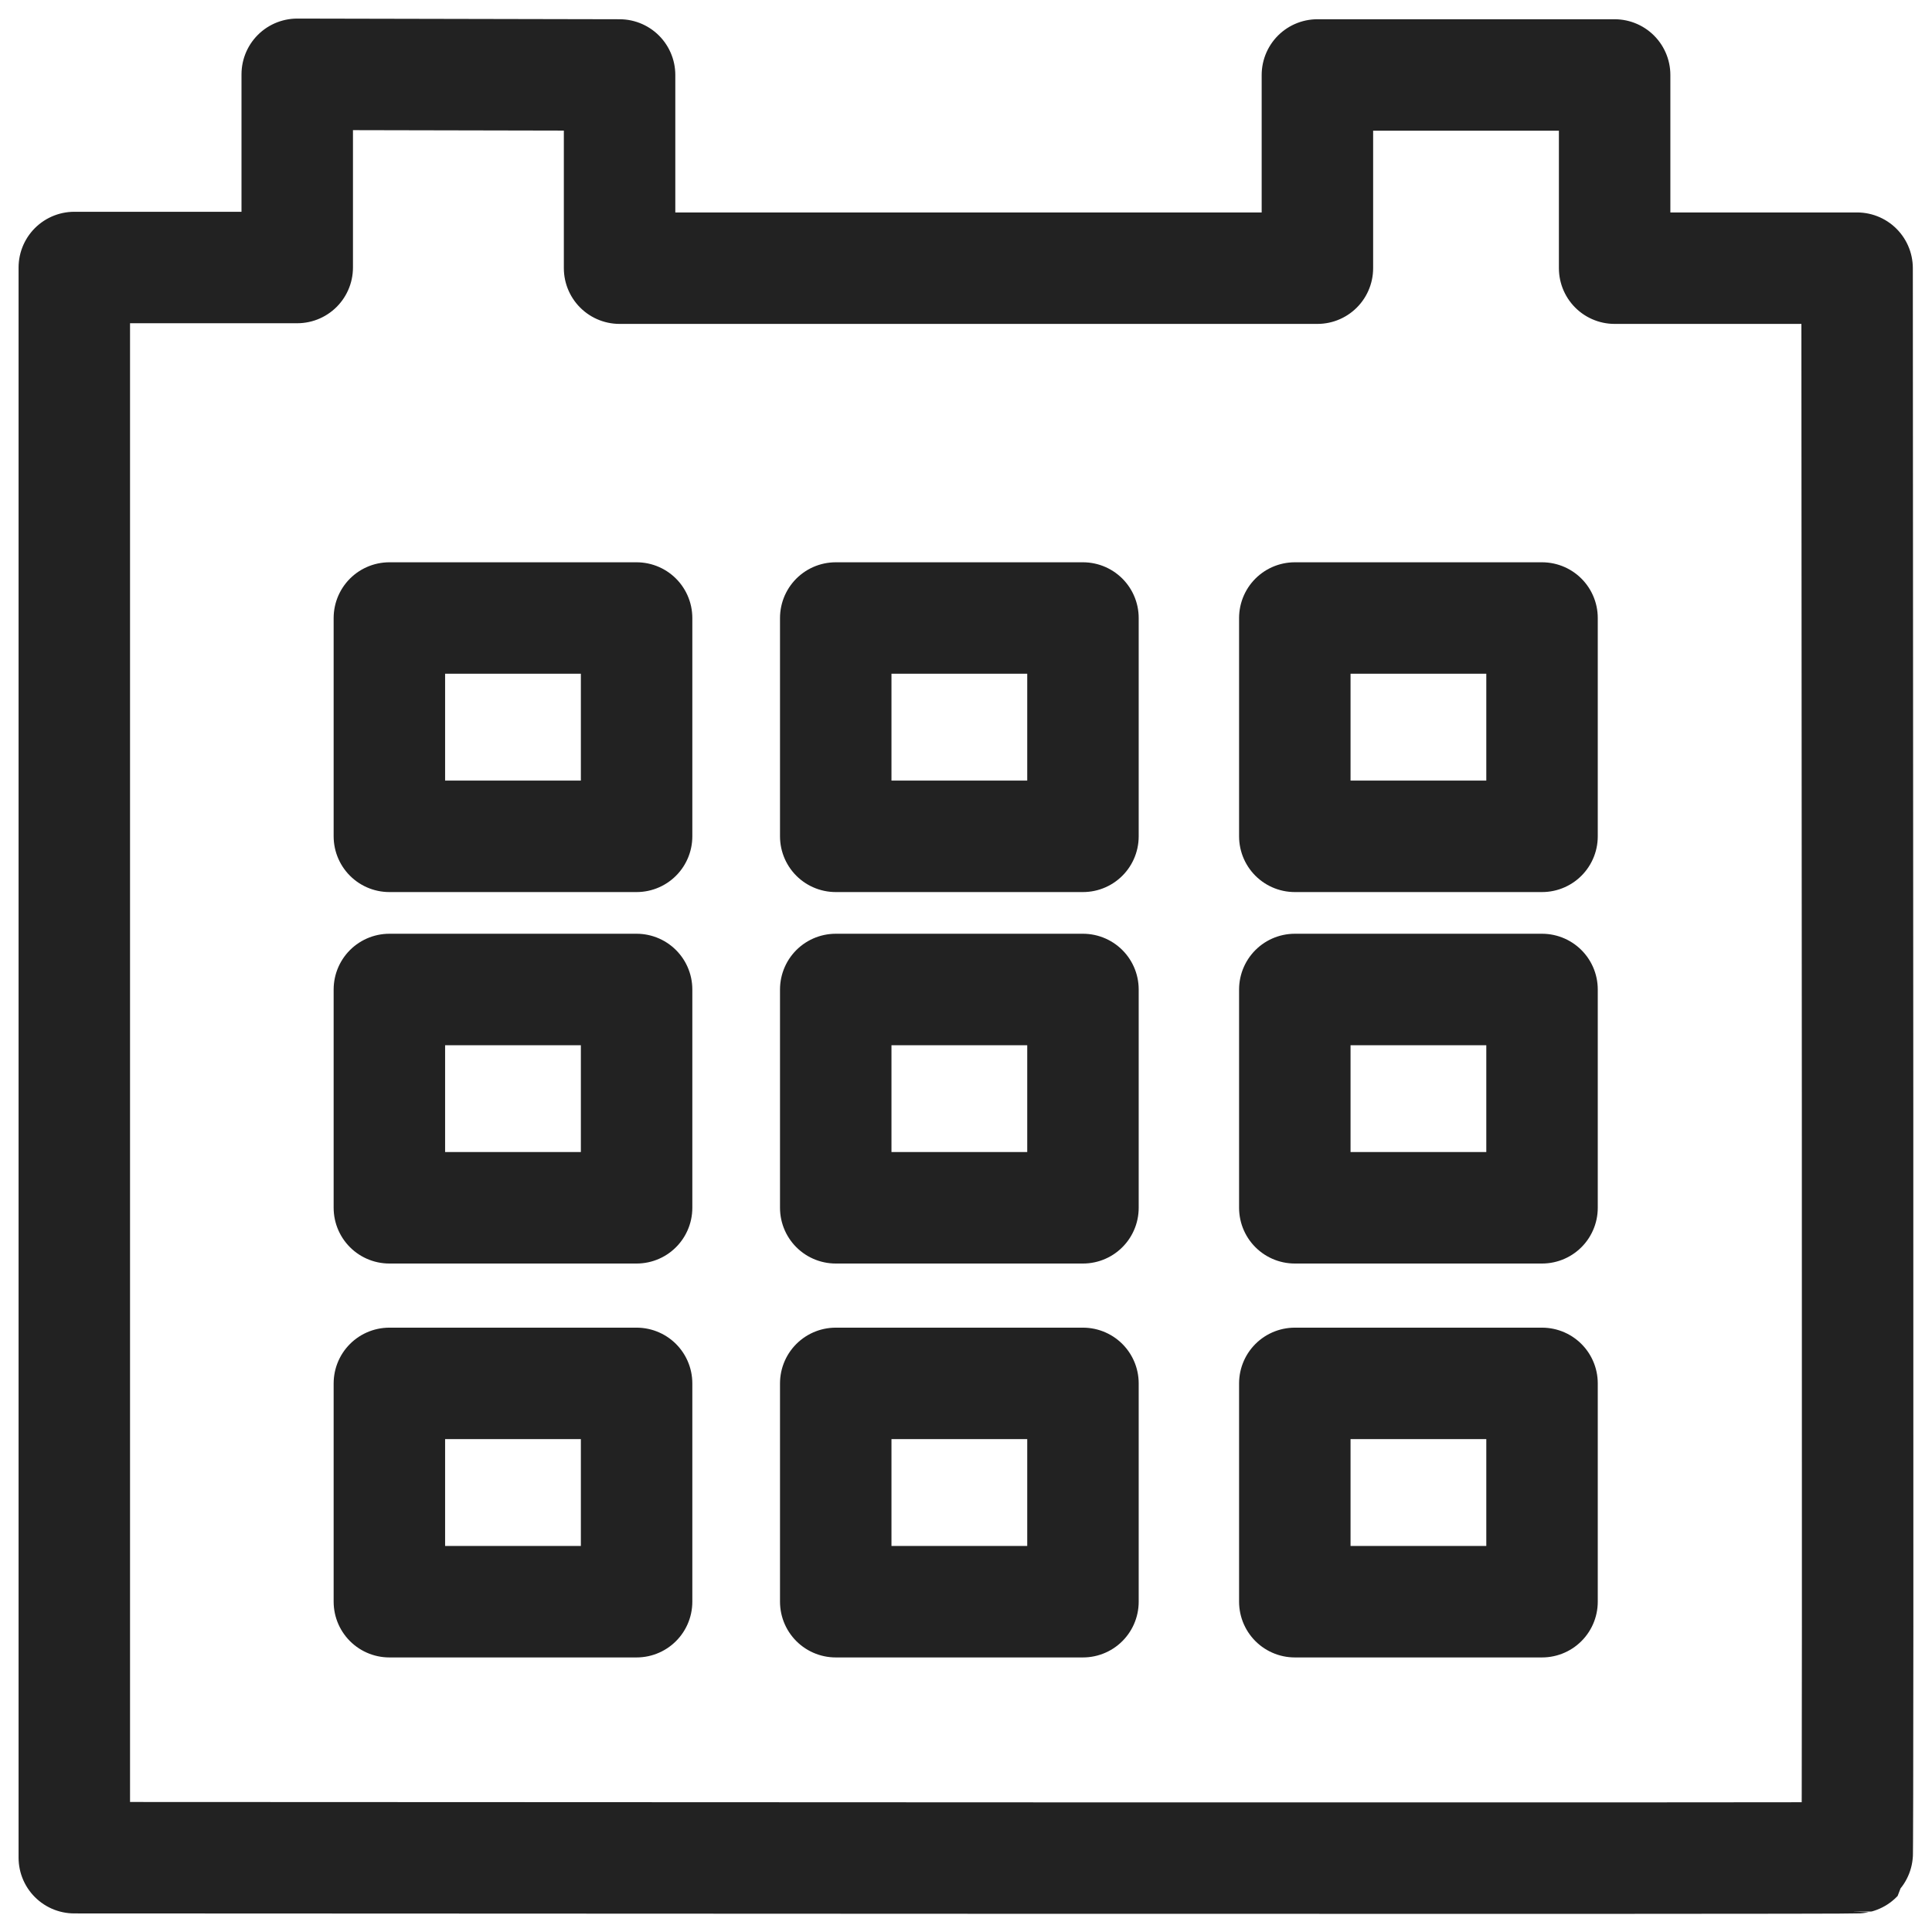
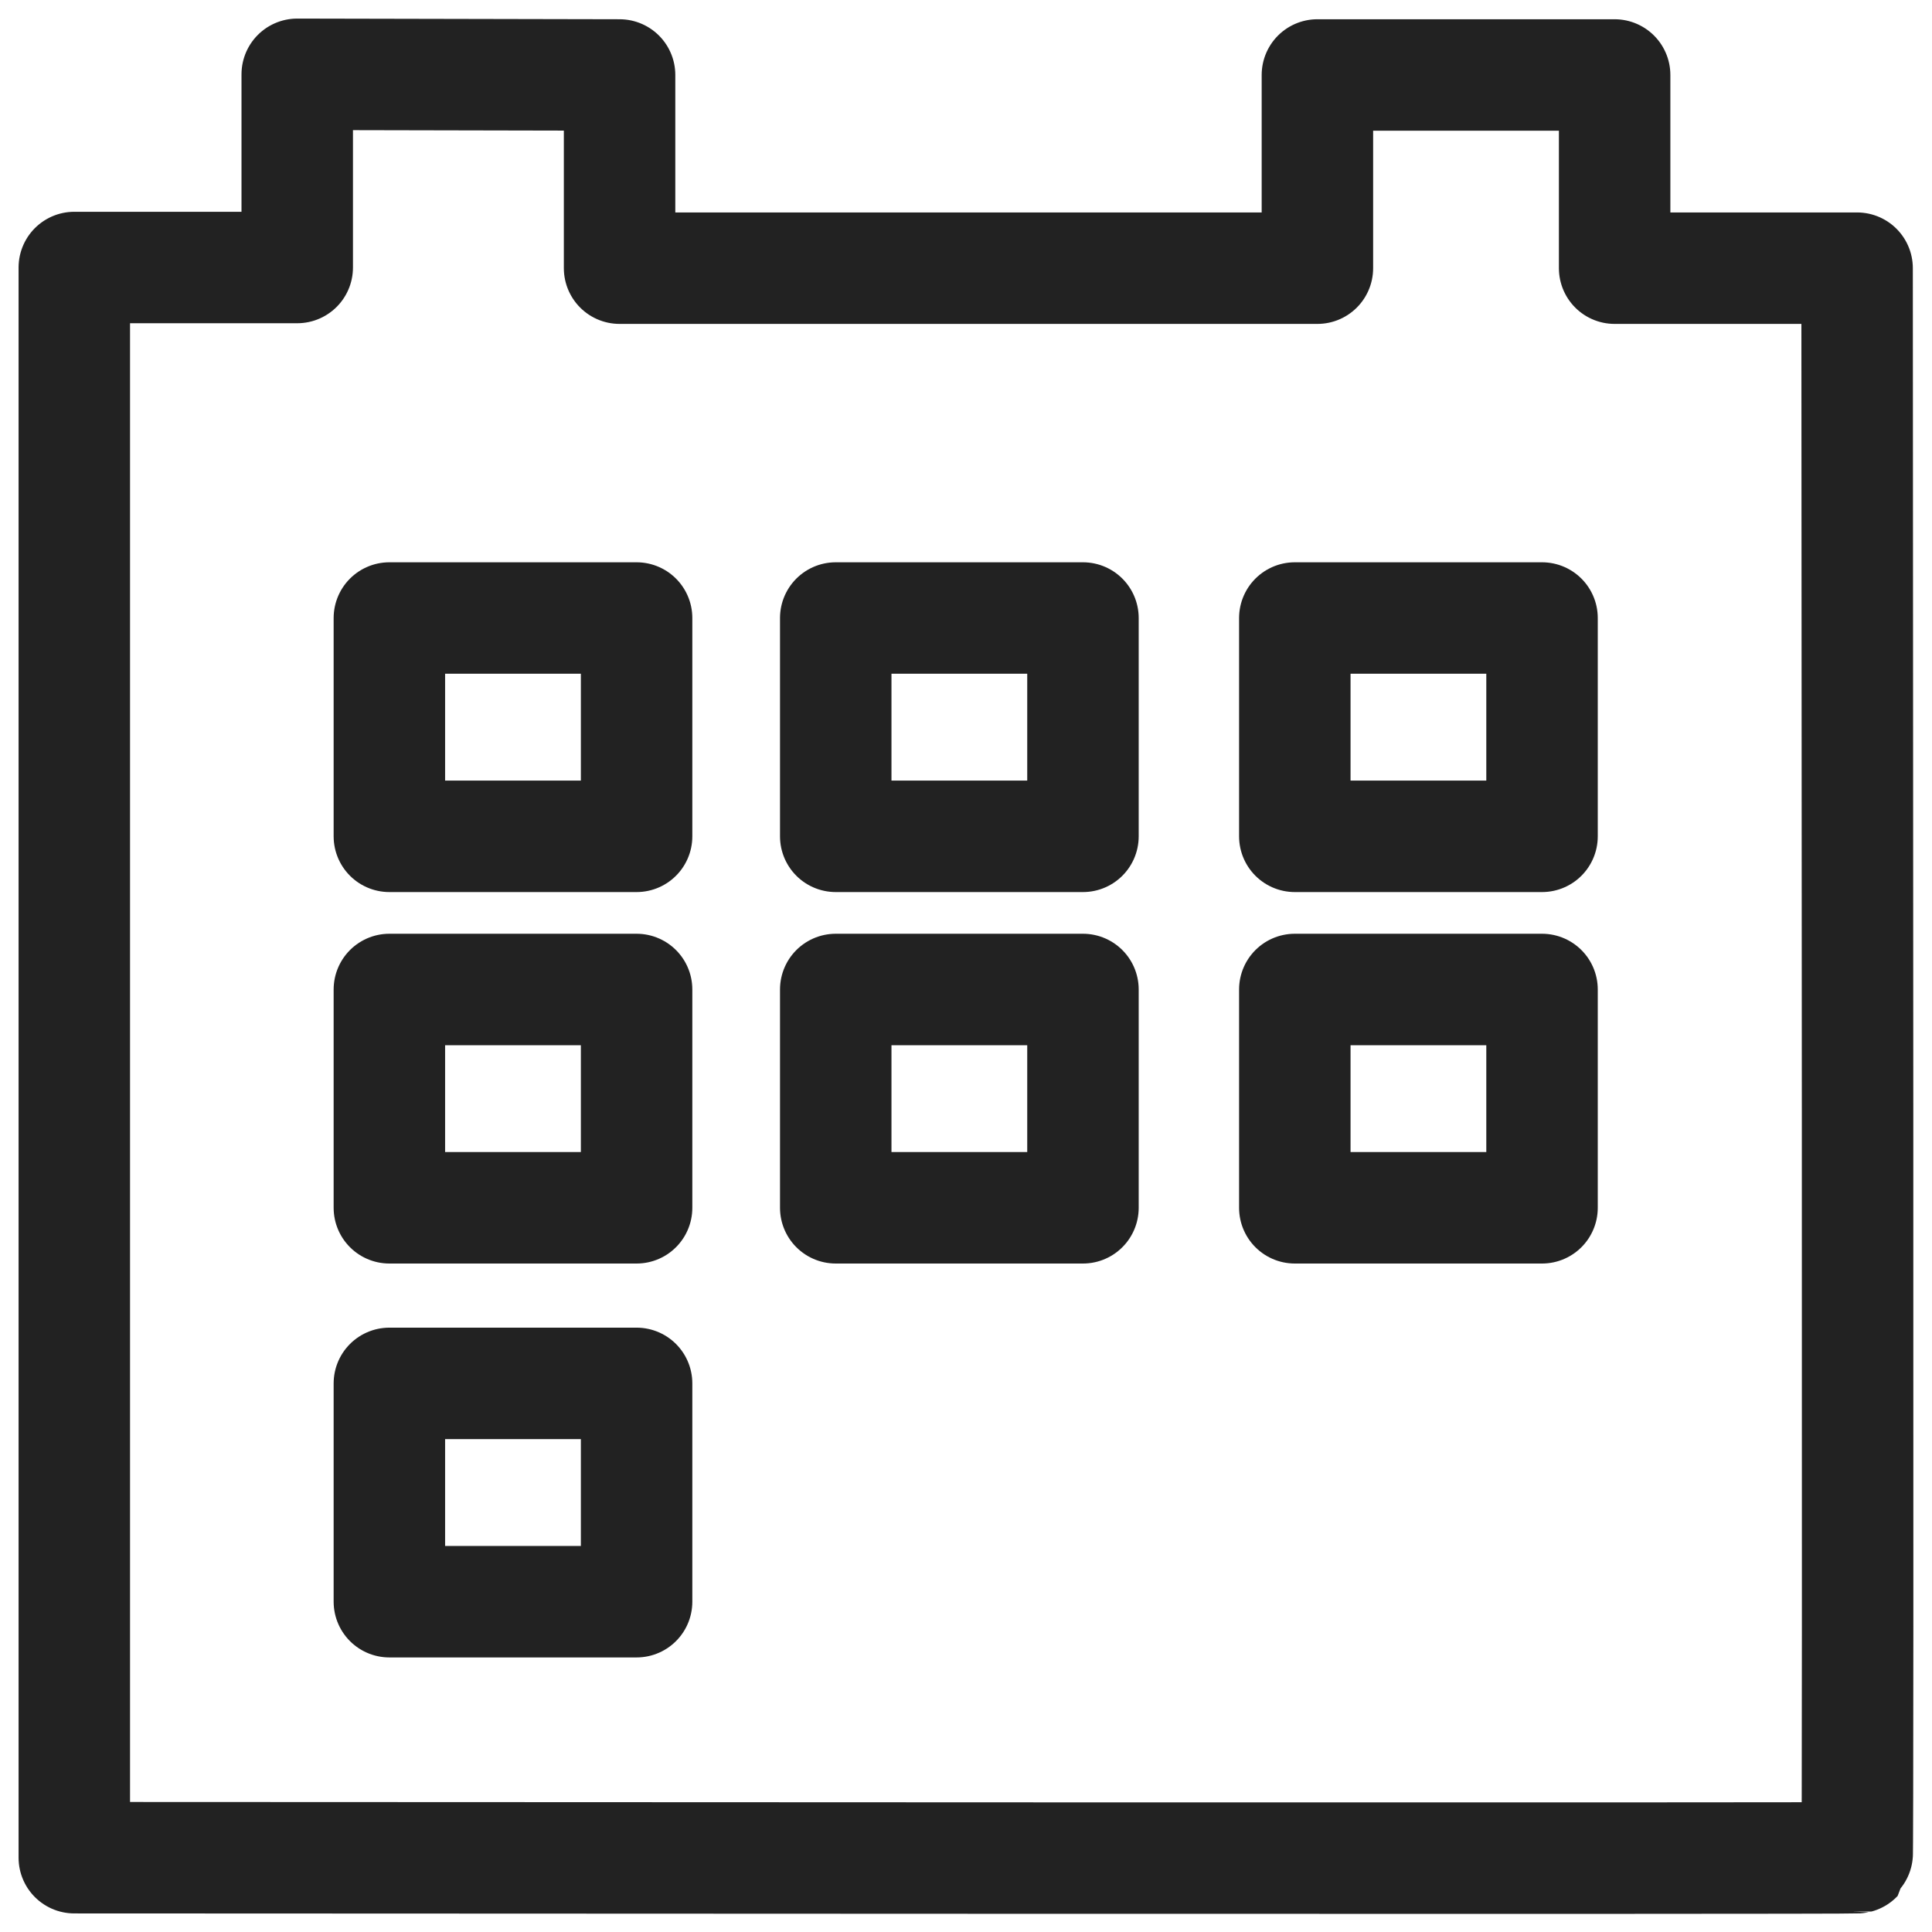
<svg xmlns="http://www.w3.org/2000/svg" width="26" height="26" viewBox="0 0 26 26" fill="none">
  <path d="M8.338 1.009V3.609H17.729V1.009H21.729V3.609H24.992C24.992 5.275 25.009 24.982 24.992 25C24.94 25.014 3.547 25 1 25V3.6H4V1L8.338 1.009Z" stroke="#222222" stroke-width="1.5" stroke-miterlimit="10" stroke-linecap="round" stroke-linejoin="round" />
  <path d="M8.567 18.617H5.24V21.555H8.567V18.617Z" stroke="#222222" stroke-width="1.5" stroke-linecap="round" stroke-linejoin="round" />
  <path d="M8.567 13.316H5.24V16.254H8.567V13.316Z" stroke="#222222" stroke-width="1.5" stroke-linecap="round" stroke-linejoin="round" />
  <path d="M8.567 8.317H5.24V11.255H8.567V8.317Z" stroke="#222222" stroke-width="1.5" stroke-linecap="round" stroke-linejoin="round" />
-   <path d="M14.574 18.617H11.247V21.555H14.574V18.617Z" stroke="#222222" stroke-width="1.5" stroke-linecap="round" stroke-linejoin="round" />
  <path d="M14.574 13.316H11.247V16.254H14.574V13.316Z" stroke="#222222" stroke-width="1.5" stroke-linecap="round" stroke-linejoin="round" />
  <path d="M14.574 8.317H11.247V11.255H14.574V8.317Z" stroke="#222222" stroke-width="1.5" stroke-linecap="round" stroke-linejoin="round" />
-   <path d="M20.752 18.617H17.425V21.555H20.752V18.617Z" stroke="#222222" stroke-width="1.5" stroke-linecap="round" stroke-linejoin="round" />
  <path d="M20.752 13.316H17.425V16.254H20.752V13.316Z" stroke="#222222" stroke-width="1.5" stroke-linecap="round" stroke-linejoin="round" />
  <path d="M20.752 8.317H17.425V11.255H20.752V8.317Z" stroke="#222222" stroke-width="1.5" stroke-linecap="round" stroke-linejoin="round" />
</svg>